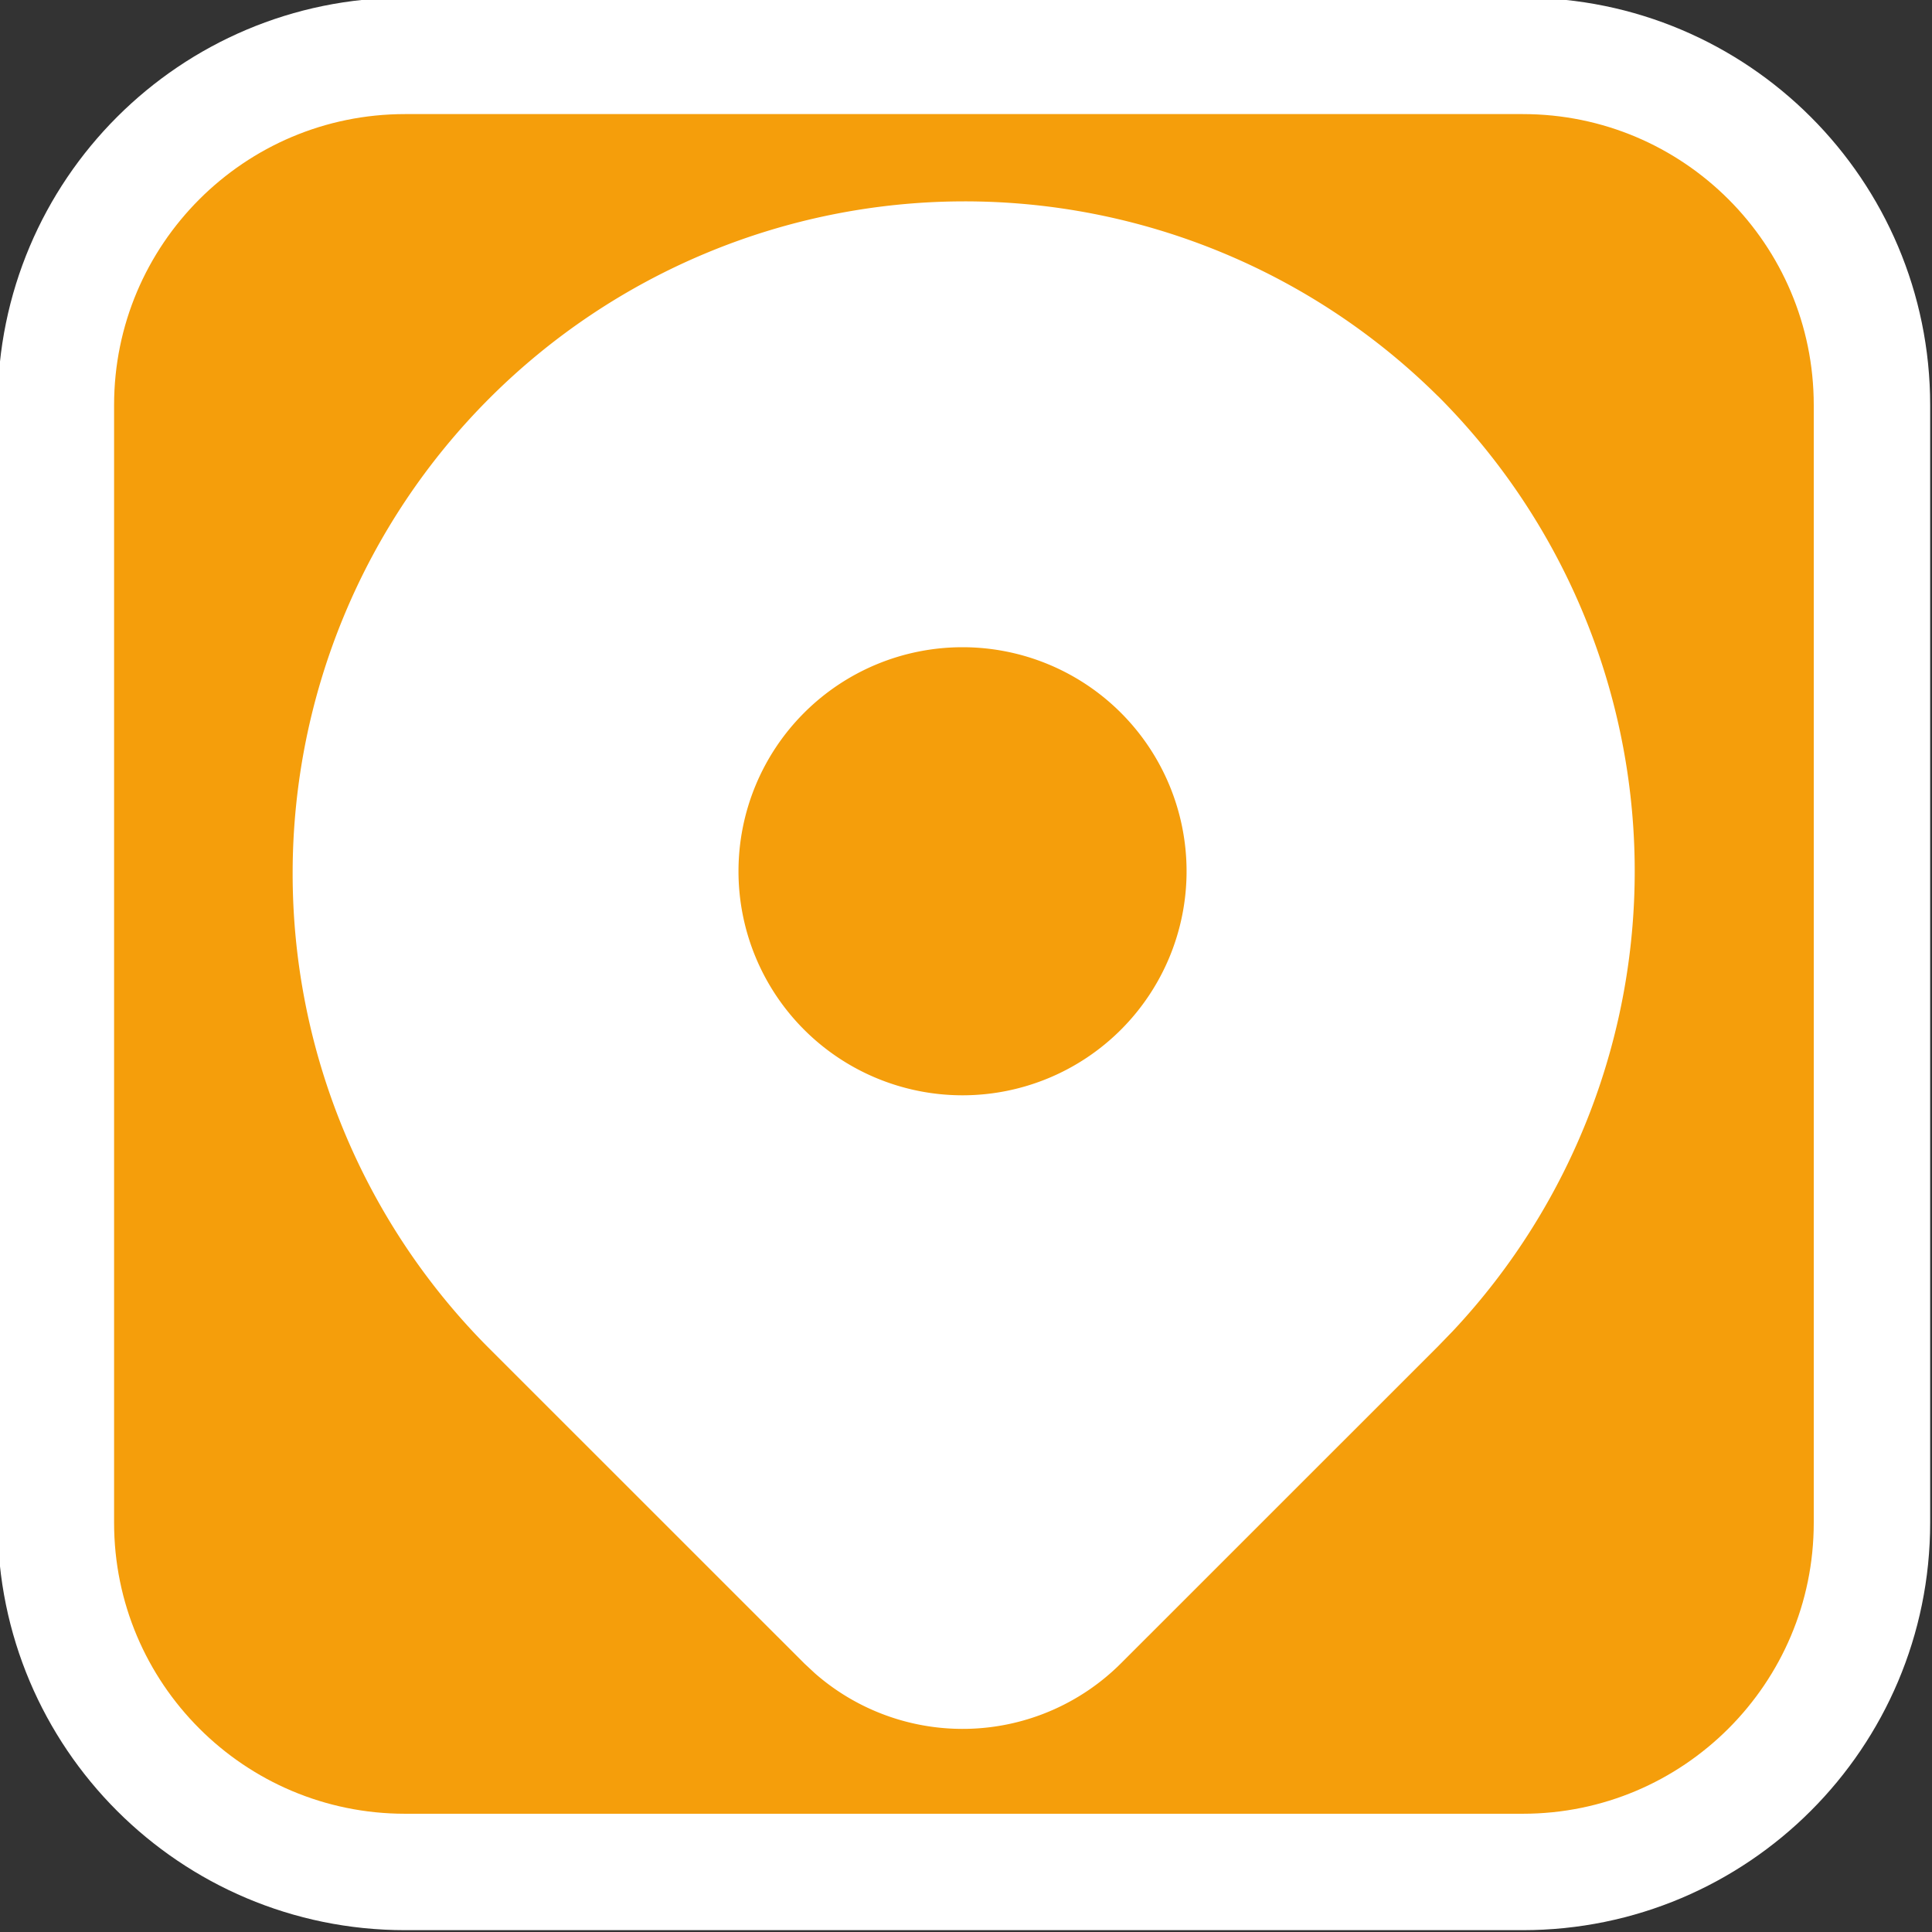
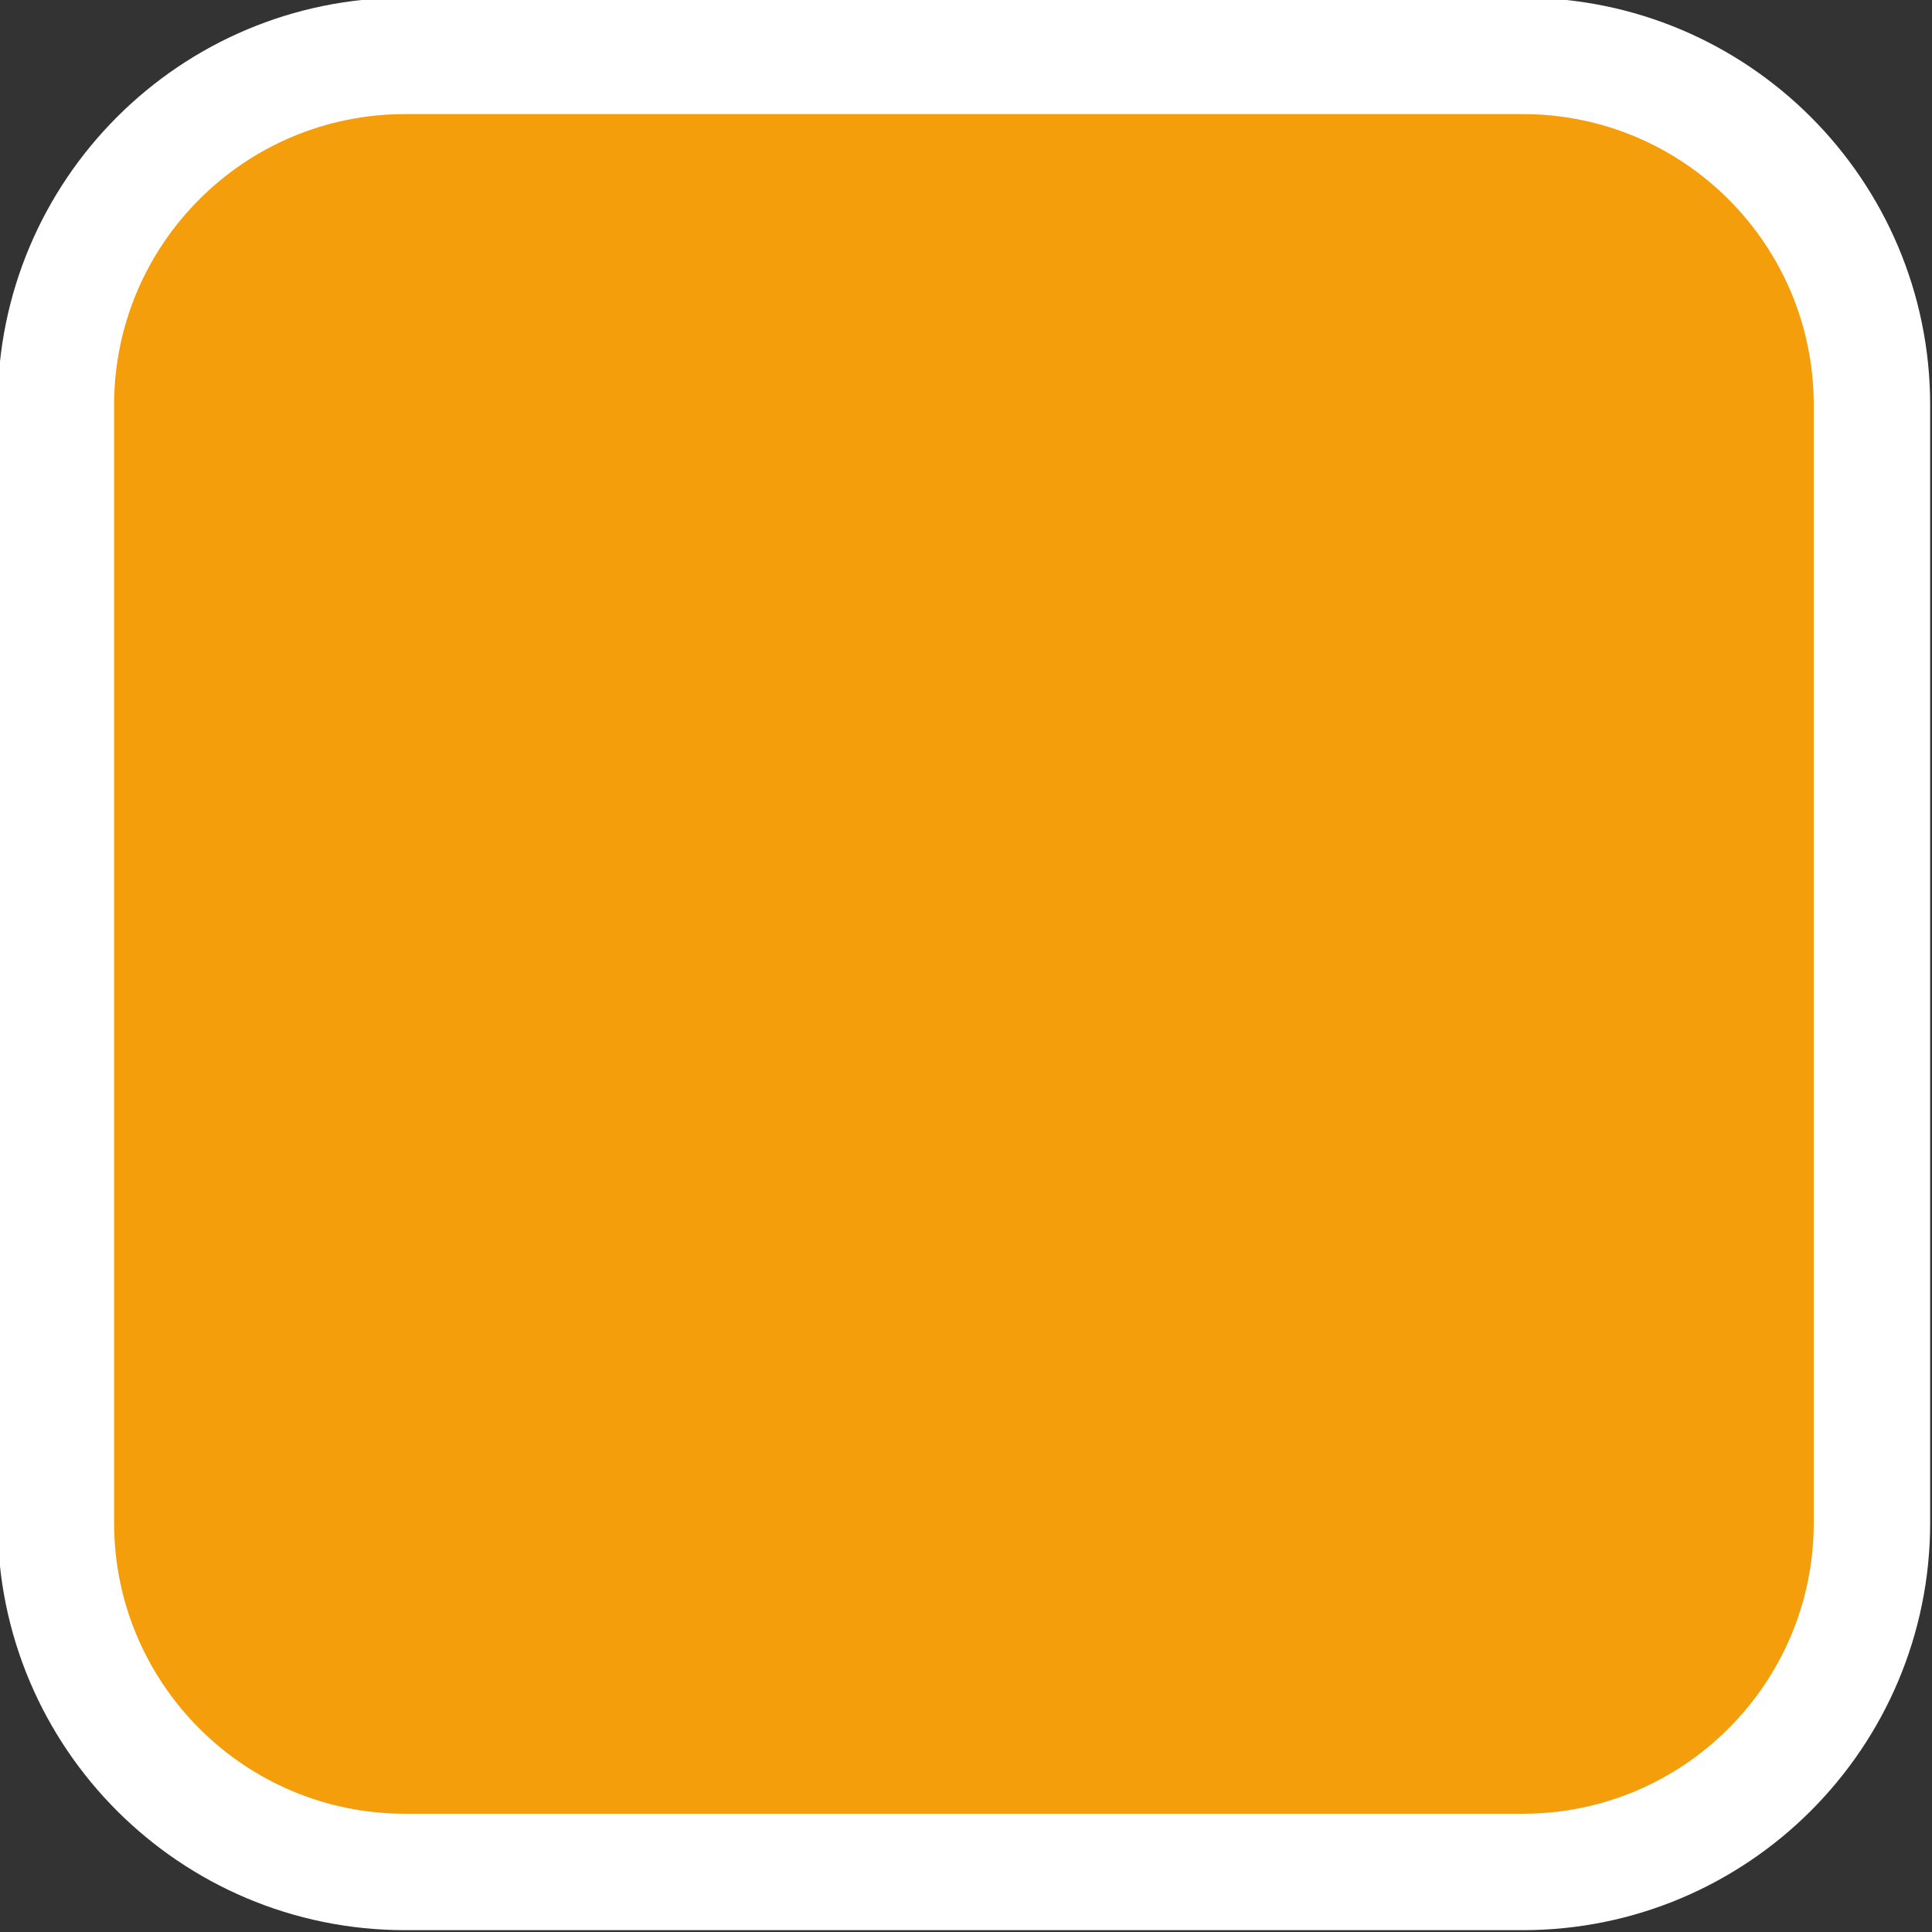
<svg xmlns="http://www.w3.org/2000/svg" viewBox="0 0 78 78">
  <rect x="0" y="0" width="78" height="78" fill="#333333" stroke="none" />
  <path transform="scale(0.94) translate(2.4,2.4)" d="M0 15C0 6.716 6.716 0 15 0H63C71.284 0 78 6.716 78 15V63C78 71.284 71.284 78 63 78H15C6.716 78 0 71.284 0 63V15Z" stroke-width="5" stroke="white" fill="#f59e0b" />
-   <path transform="scale(3.35) translate(0.8,0.6)" d="M16.528 4.172a8.1 8.1 0 0 1 .183 11.267l-.183 .189l-3.819 3.818a2.7 2.7 0 0 1 -3.687 .121l-.13 -.121l-3.82 -3.819a8.1 8.1 0 0 1 11.455 -11.455zm-5.728 3.028a2.7 2.7 0 1 0 0 5.4a2.7 2.7 0 0 0 0 -5.4z" fill="white" />
</svg>